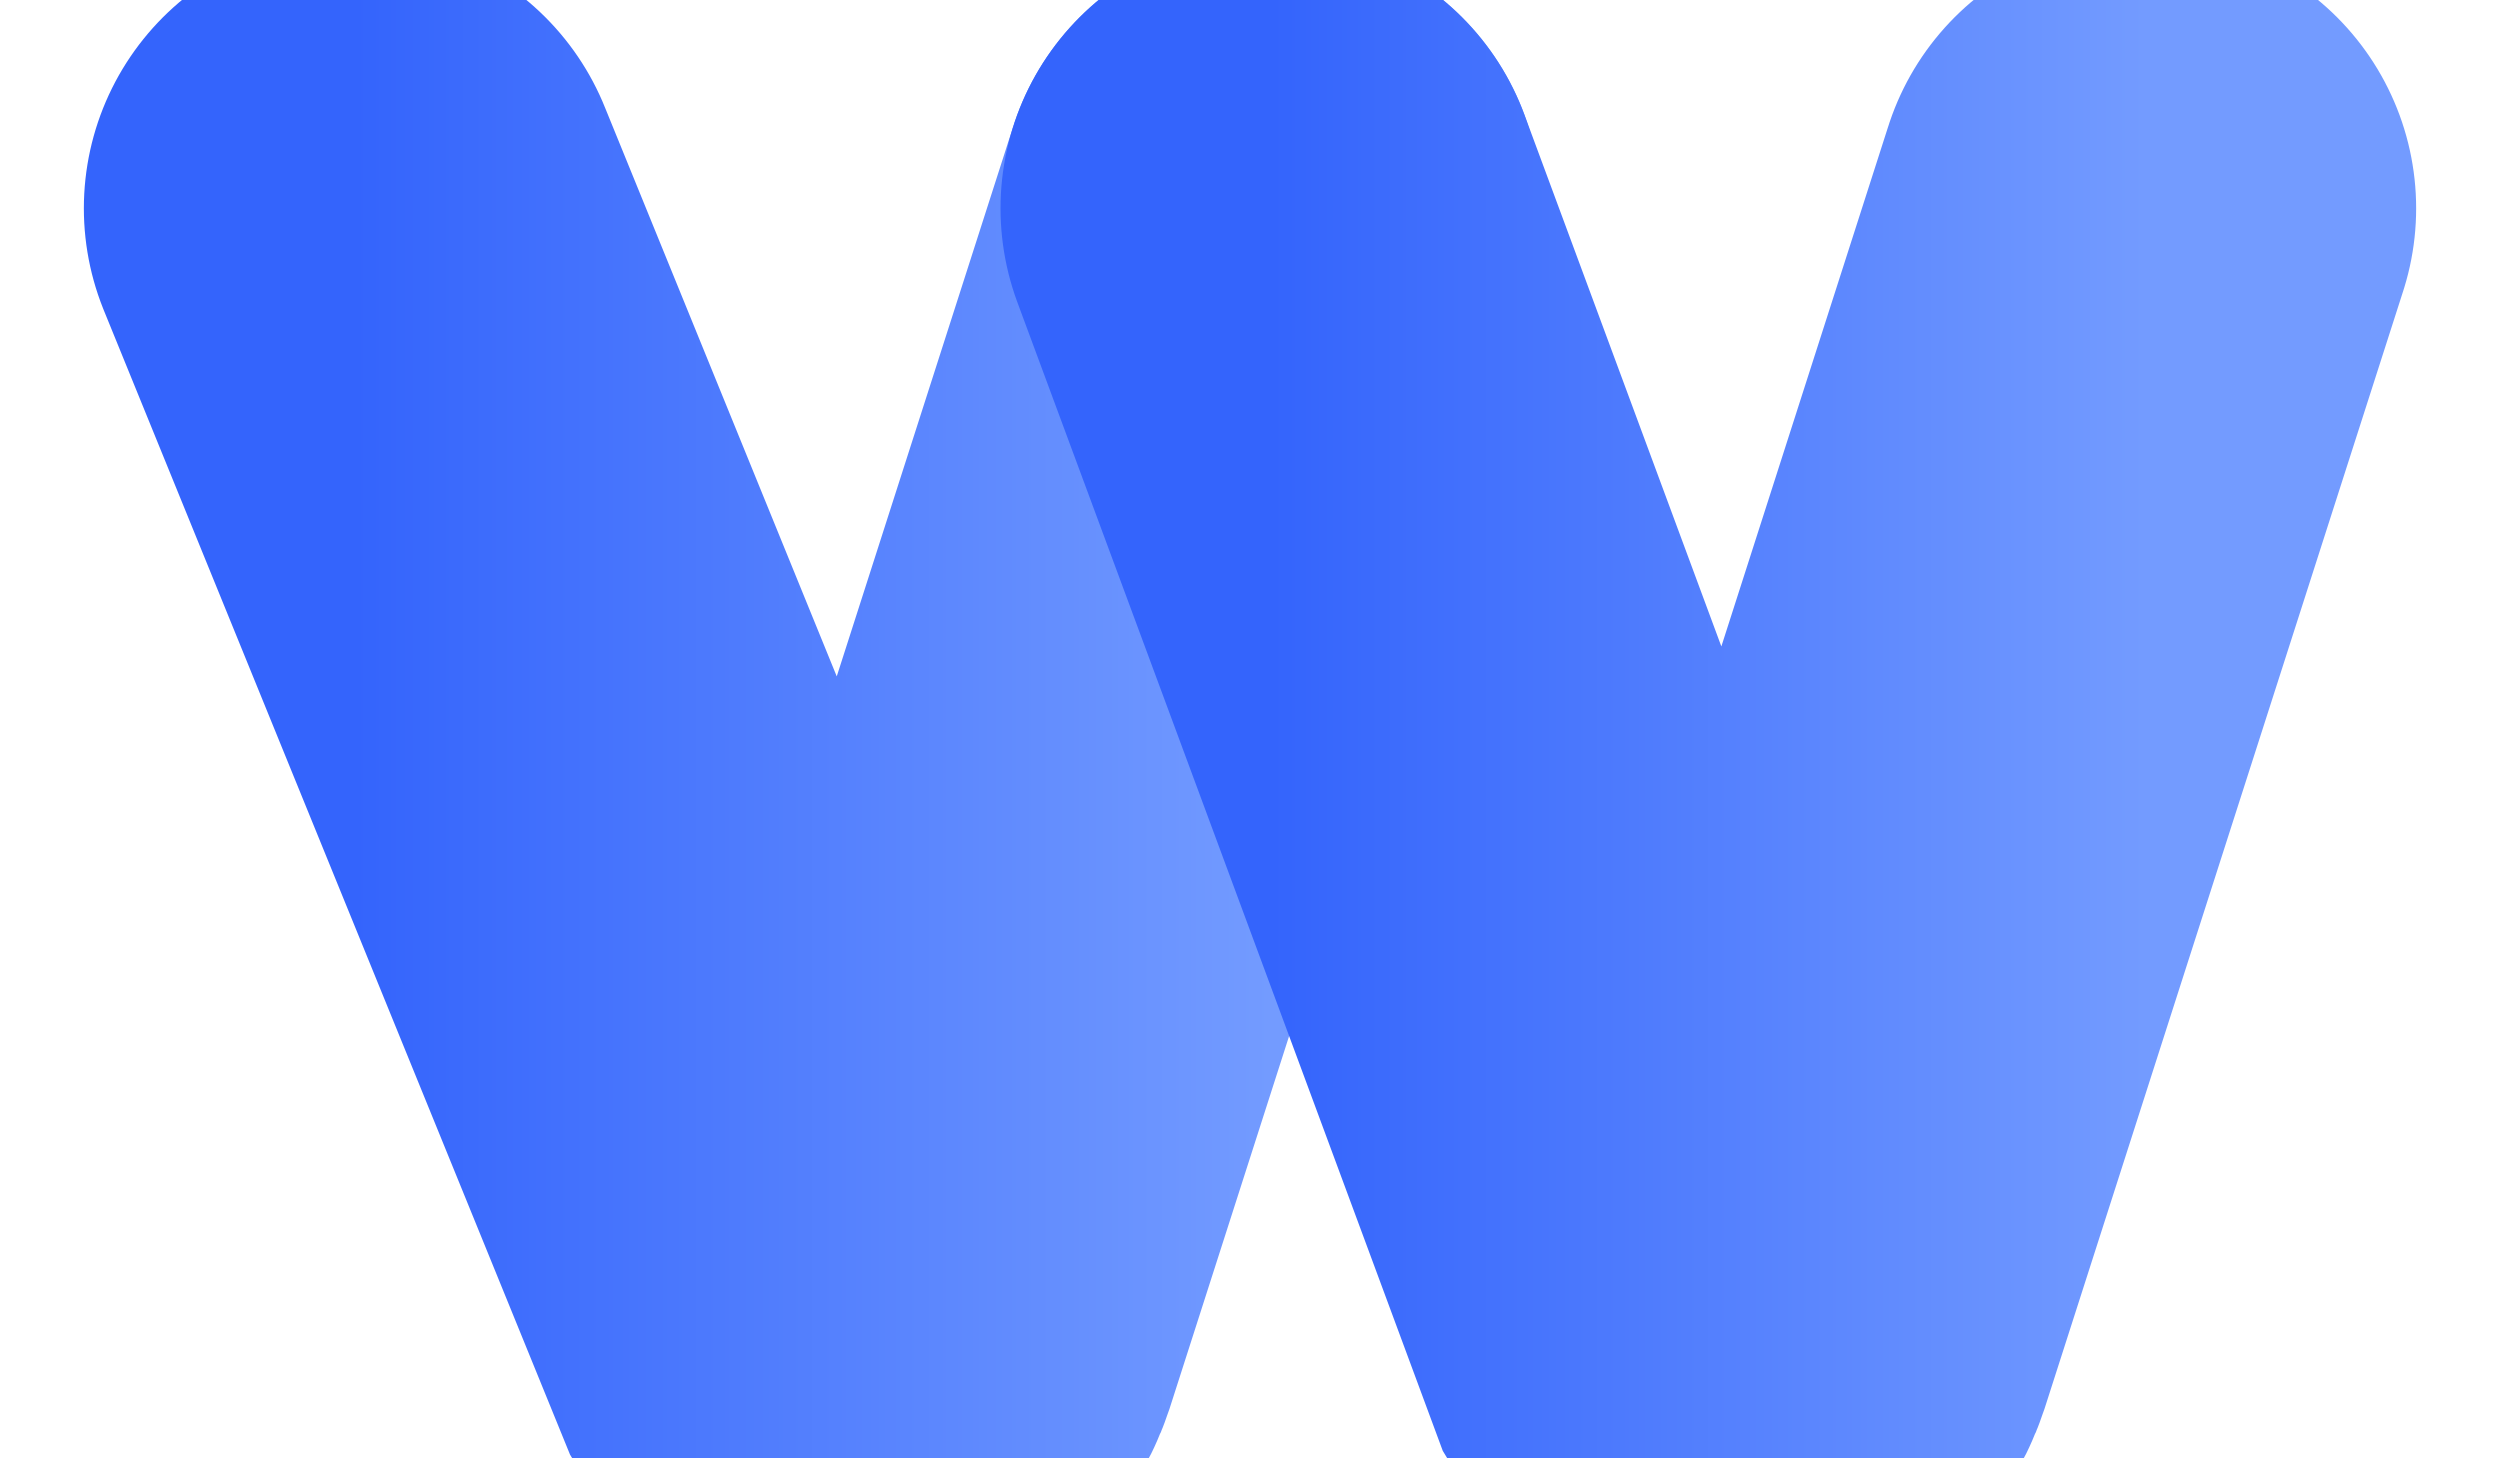
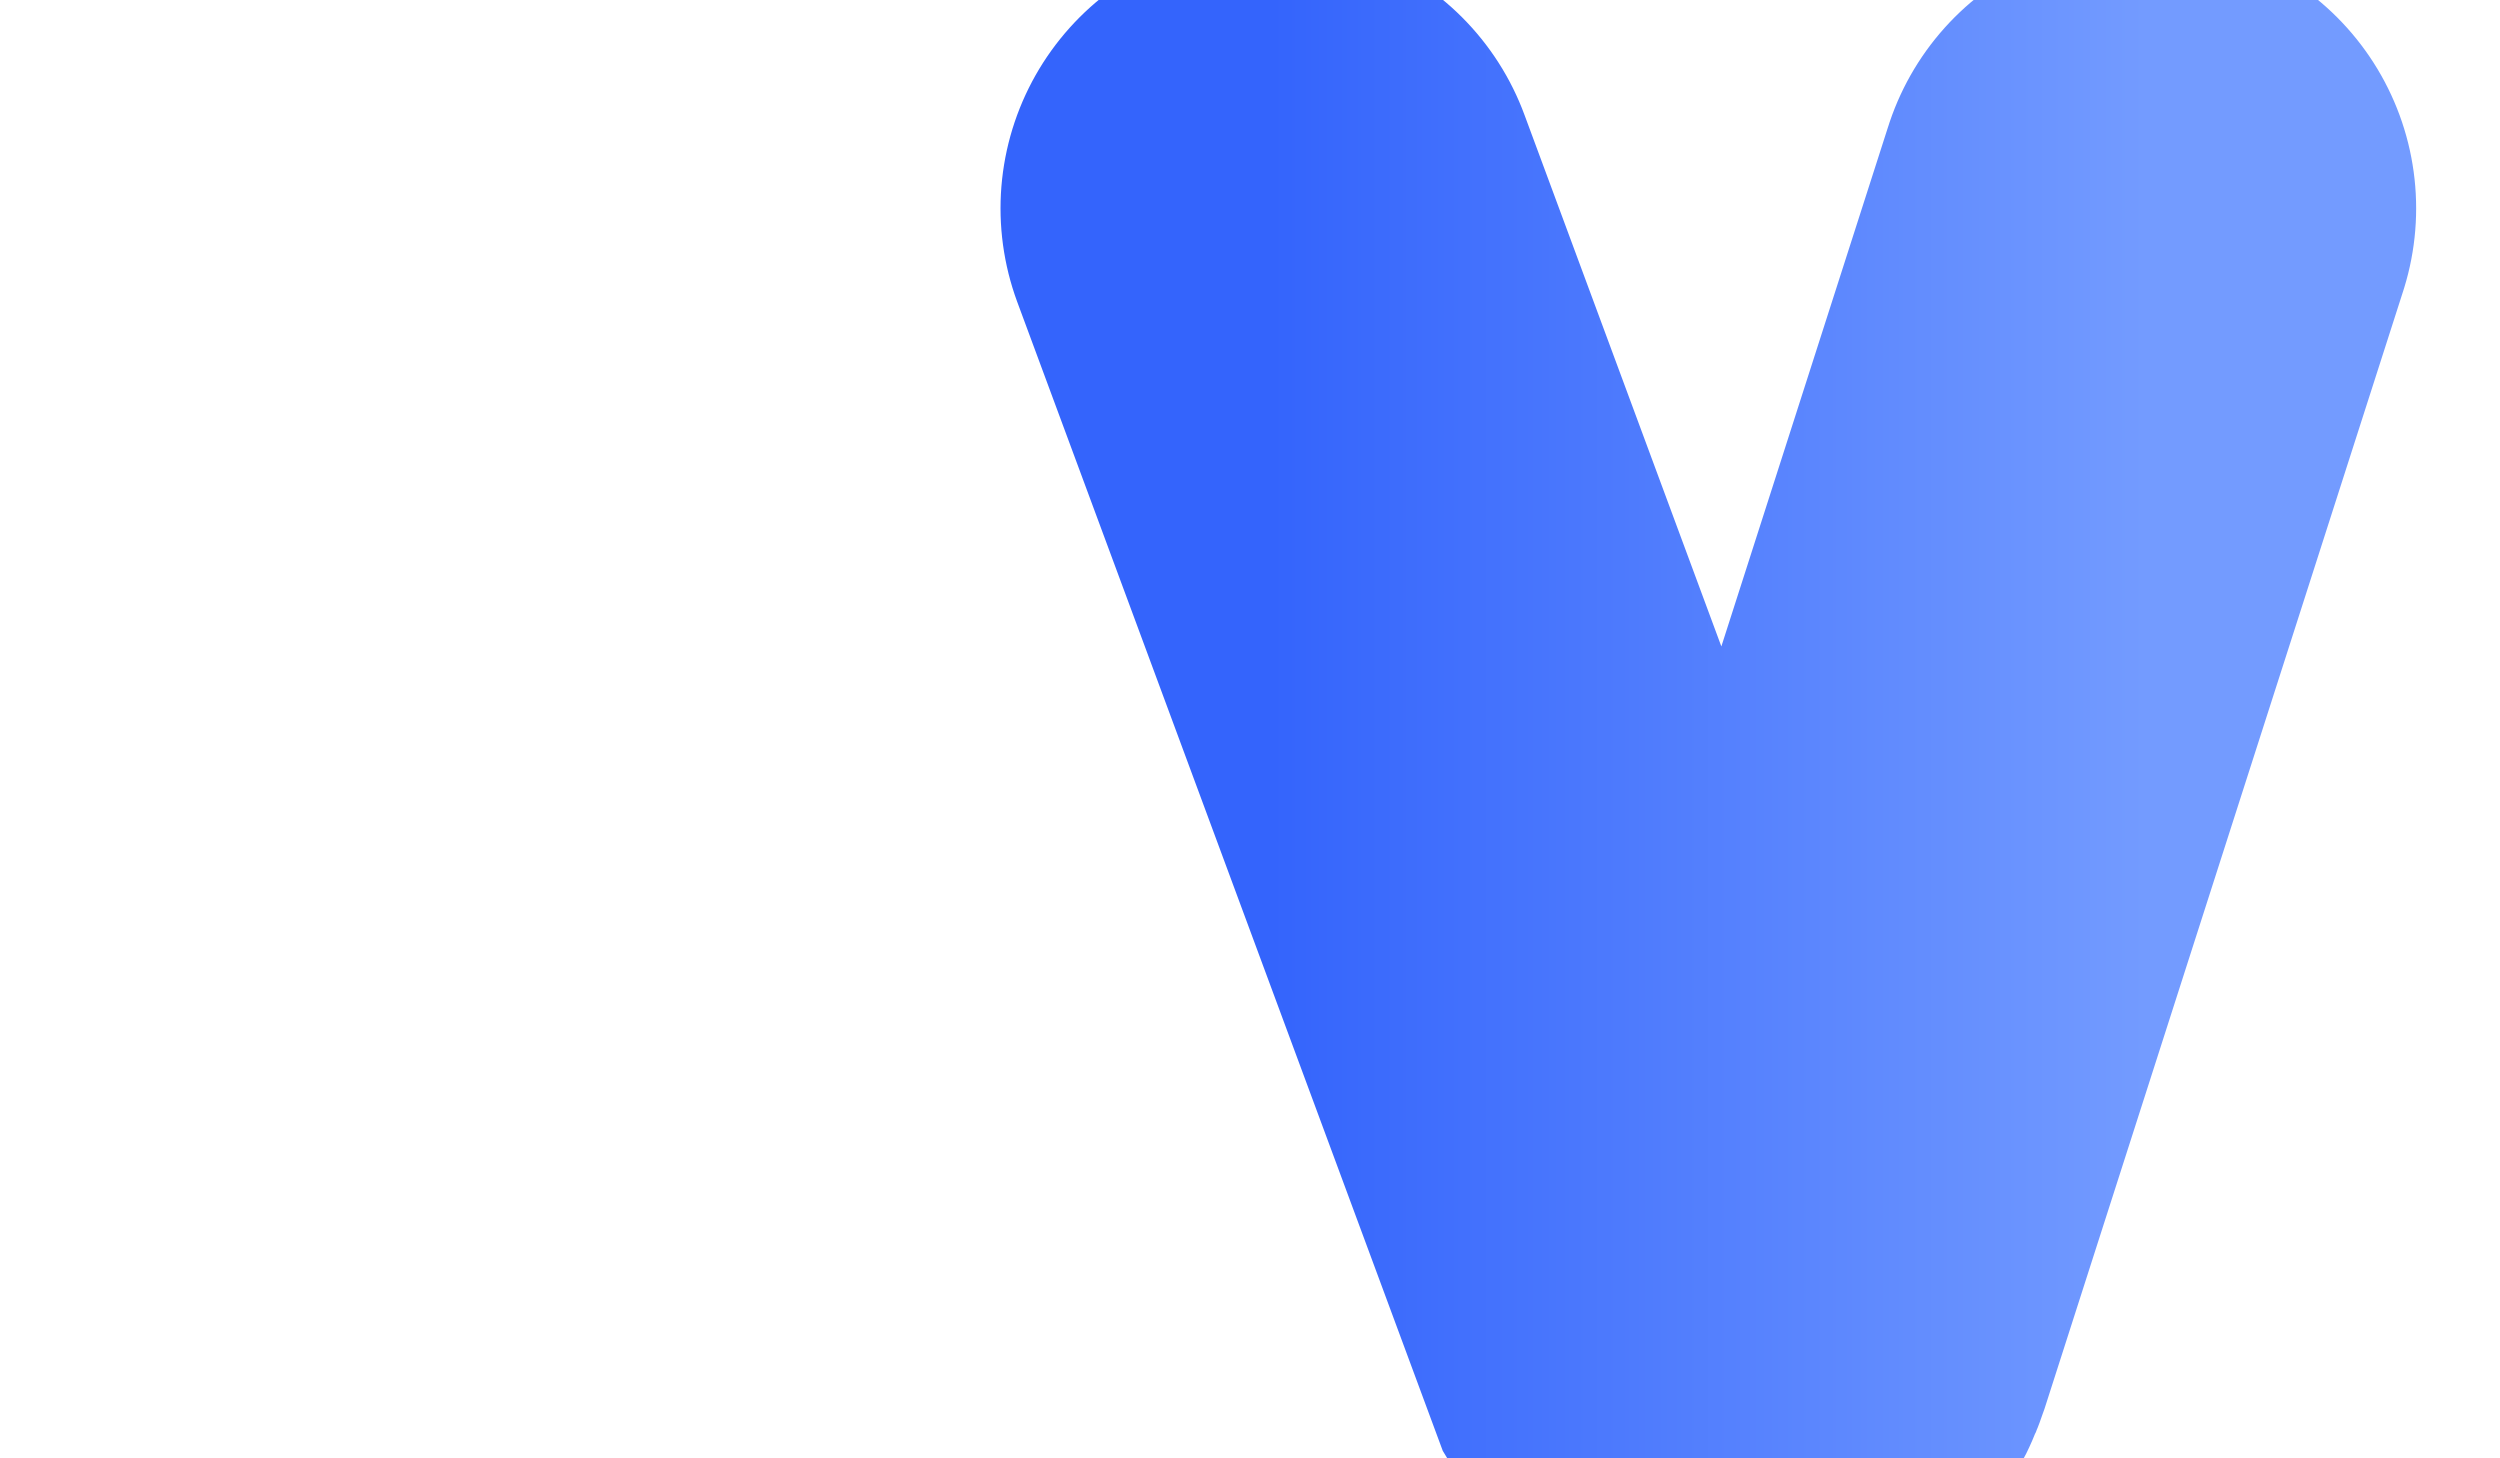
<svg xmlns="http://www.w3.org/2000/svg" width="60" height="35" viewBox="0 0 60 35" fill="none">
-   <path d="M8.5 5L19.5 32C20.1 33 21.5 33 21.9 31.8L30.5 5" stroke="url(#paint0_linear_587_18107)" stroke-width="12.975" stroke-linecap="round" />
  <path d="M30.5 5L40.5 32C41.1 33 42.5 33 42.9 31.8L51.5 5" stroke="url(#paint1_linear_587_18107)" stroke-width="12.975" stroke-linecap="round" />
  <defs>
    <linearGradient id="paint0_linear_587_18107" x1="30.5" y1="17.5" x2="8.5" y2="17.5" gradientUnits="userSpaceOnUse">
      <stop stop-color="#739BFF" />
      <stop offset="1" stop-color="#3464FC" />
    </linearGradient>
    <linearGradient id="paint1_linear_587_18107" x1="51.5" y1="17.5" x2="30.5" y2="17.5" gradientUnits="userSpaceOnUse">
      <stop stop-color="#739BFF" />
      <stop offset="1" stop-color="#3464FC" />
    </linearGradient>
  </defs>
</svg>